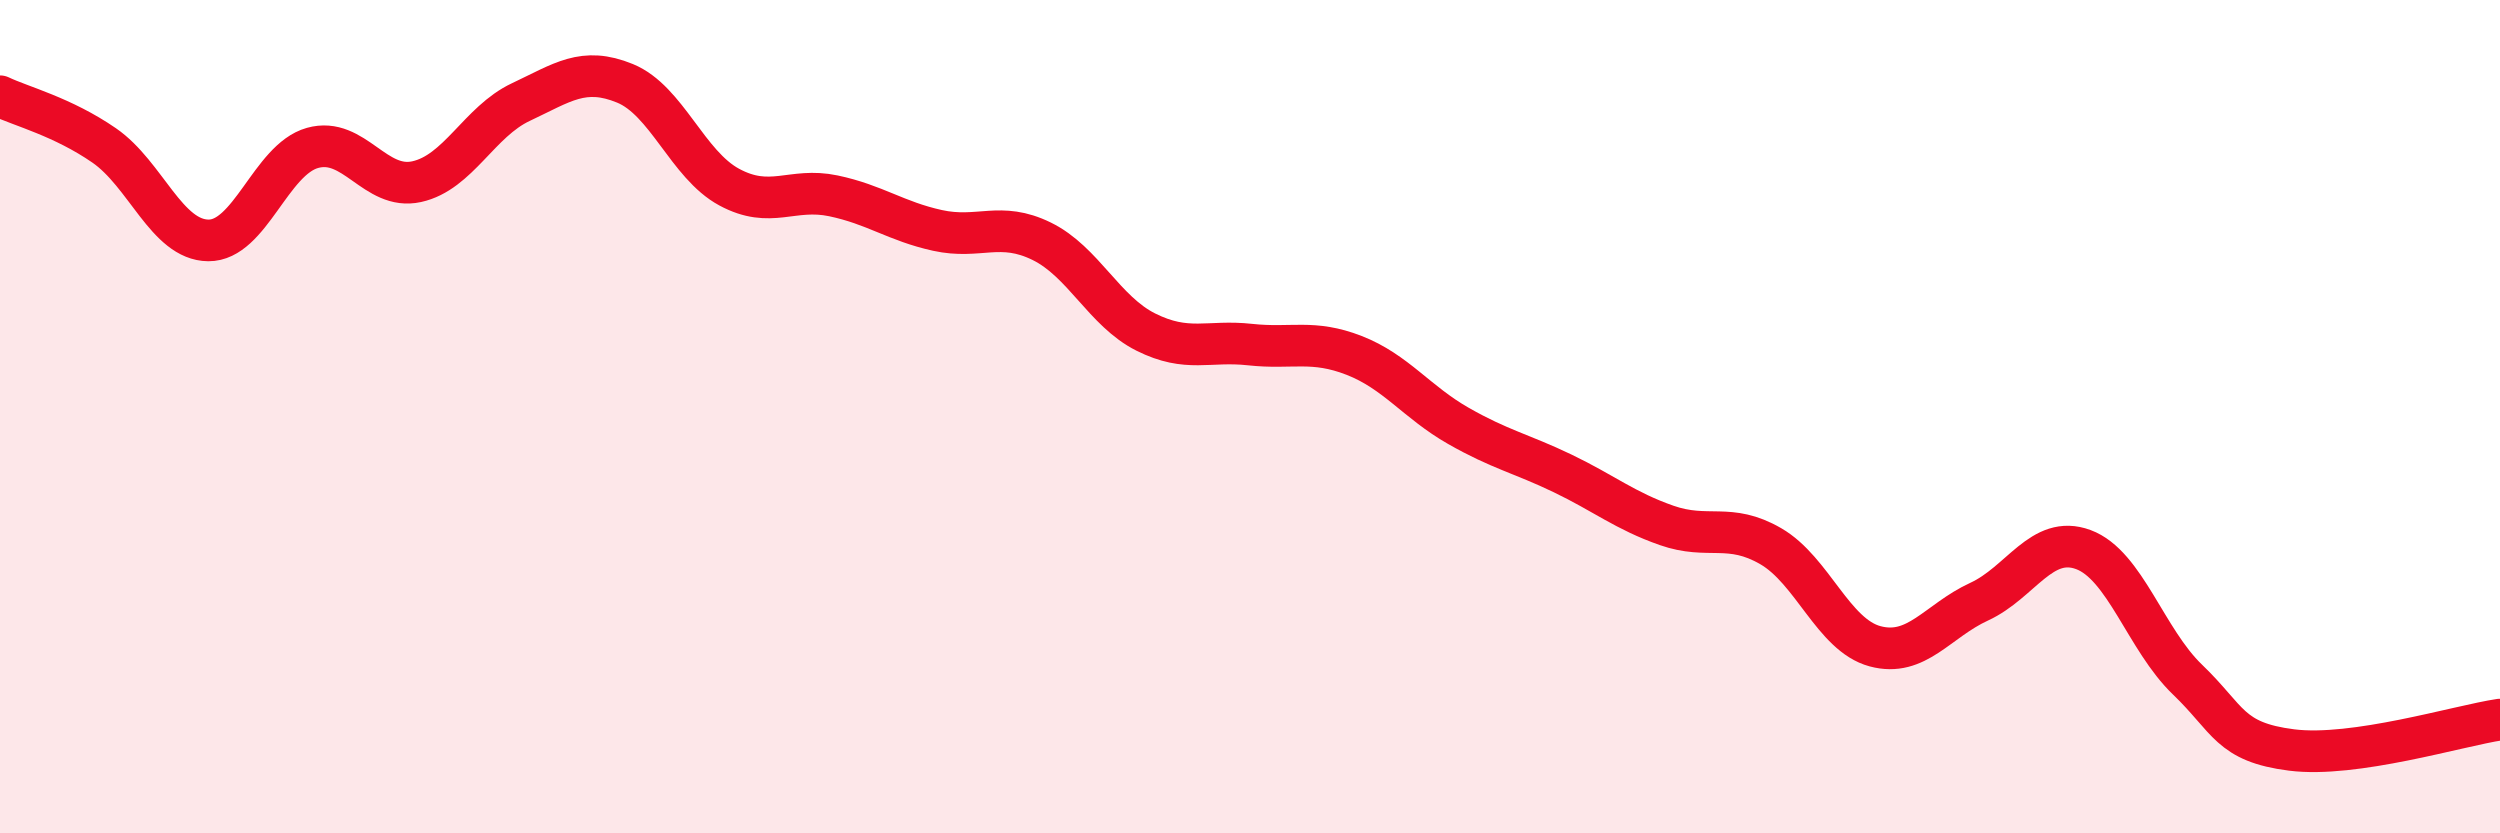
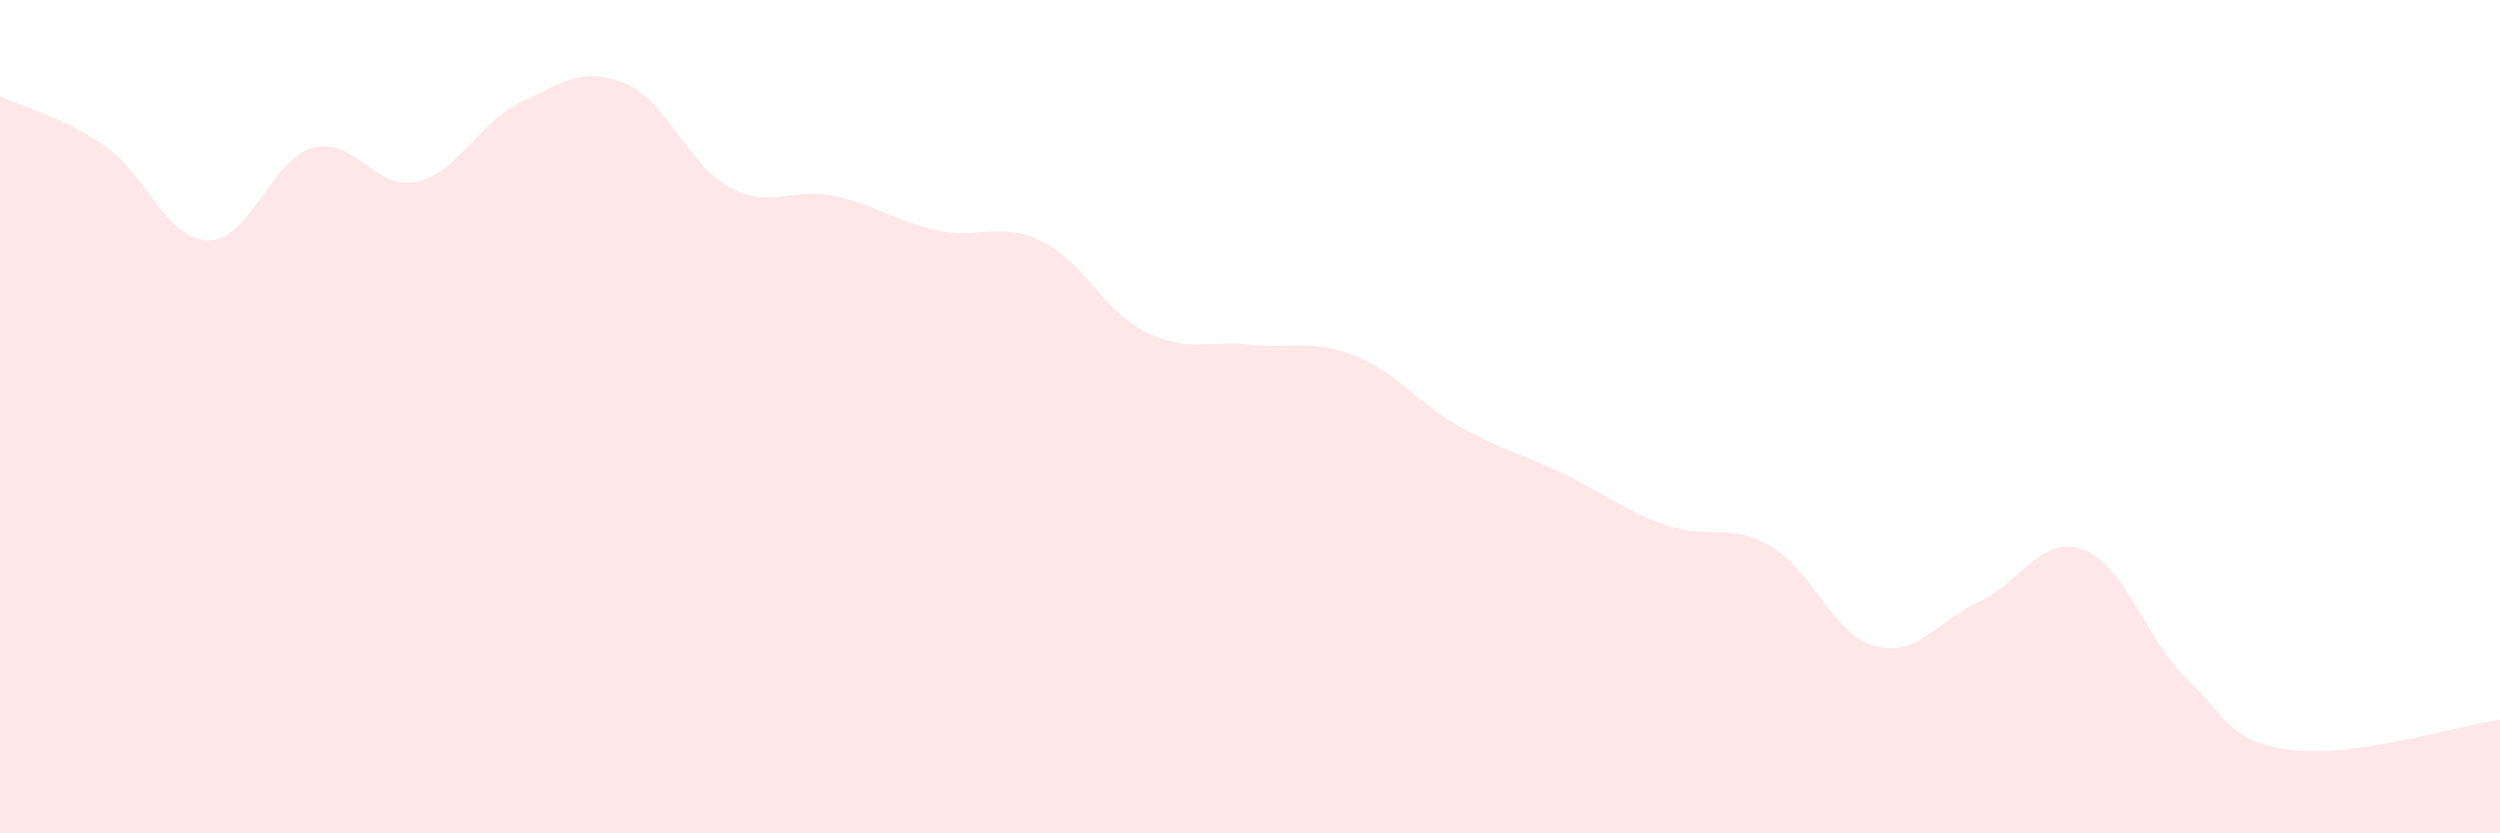
<svg xmlns="http://www.w3.org/2000/svg" width="60" height="20" viewBox="0 0 60 20">
  <path d="M 0,2.31 C 0.5,2.55 1.5,2.8 2.5,3.49 C 3.5,4.18 4,5.76 5,5.77 C 6,5.78 6.5,3.83 7.5,3.55 C 8.5,3.27 9,4.58 10,4.36 C 11,4.14 11.5,2.92 12.5,2.45 C 13.5,1.98 14,1.59 15,2 C 16,2.41 16.5,3.95 17.5,4.49 C 18.5,5.03 19,4.49 20,4.7 C 21,4.91 21.5,5.31 22.5,5.53 C 23.5,5.75 24,5.3 25,5.79 C 26,6.28 26.5,7.47 27.5,7.97 C 28.5,8.47 29,8.16 30,8.27 C 31,8.38 31.5,8.14 32.5,8.53 C 33.5,8.92 34,9.65 35,10.22 C 36,10.79 36.5,10.88 37.5,11.36 C 38.5,11.84 39,12.26 40,12.61 C 41,12.96 41.5,12.53 42.5,13.11 C 43.5,13.69 44,15.24 45,15.51 C 46,15.78 46.5,14.9 47.5,14.44 C 48.5,13.98 49,12.82 50,13.19 C 51,13.56 51.5,15.35 52.5,16.31 C 53.5,17.27 53.5,17.81 55,18 C 56.5,18.19 59,17.42 60,17.27L60 20L0 20Z" fill="#EB0A25" opacity="0.1" stroke-linecap="round" stroke-linejoin="round" />
-   <path d="M 0,2.31 C 0.5,2.55 1.5,2.8 2.5,3.49 C 3.5,4.18 4,5.76 5,5.77 C 6,5.78 6.5,3.83 7.5,3.55 C 8.5,3.27 9,4.58 10,4.36 C 11,4.14 11.5,2.92 12.5,2.45 C 13.5,1.98 14,1.59 15,2 C 16,2.41 16.5,3.95 17.5,4.49 C 18.5,5.03 19,4.49 20,4.7 C 21,4.91 21.5,5.31 22.5,5.53 C 23.5,5.75 24,5.3 25,5.79 C 26,6.28 26.5,7.47 27.5,7.97 C 28.5,8.47 29,8.16 30,8.27 C 31,8.38 31.5,8.14 32.5,8.53 C 33.5,8.92 34,9.65 35,10.22 C 36,10.79 36.5,10.88 37.5,11.36 C 38.5,11.84 39,12.26 40,12.61 C 41,12.96 41.5,12.53 42.5,13.11 C 43.5,13.69 44,15.24 45,15.51 C 46,15.78 46.5,14.9 47.5,14.44 C 48.5,13.98 49,12.82 50,13.19 C 51,13.56 51.5,15.35 52.5,16.31 C 53.5,17.27 53.5,17.81 55,18 C 56.5,18.19 59,17.42 60,17.27" stroke="#EB0A25" stroke-width="1" fill="none" stroke-linecap="round" stroke-linejoin="round" />
</svg>